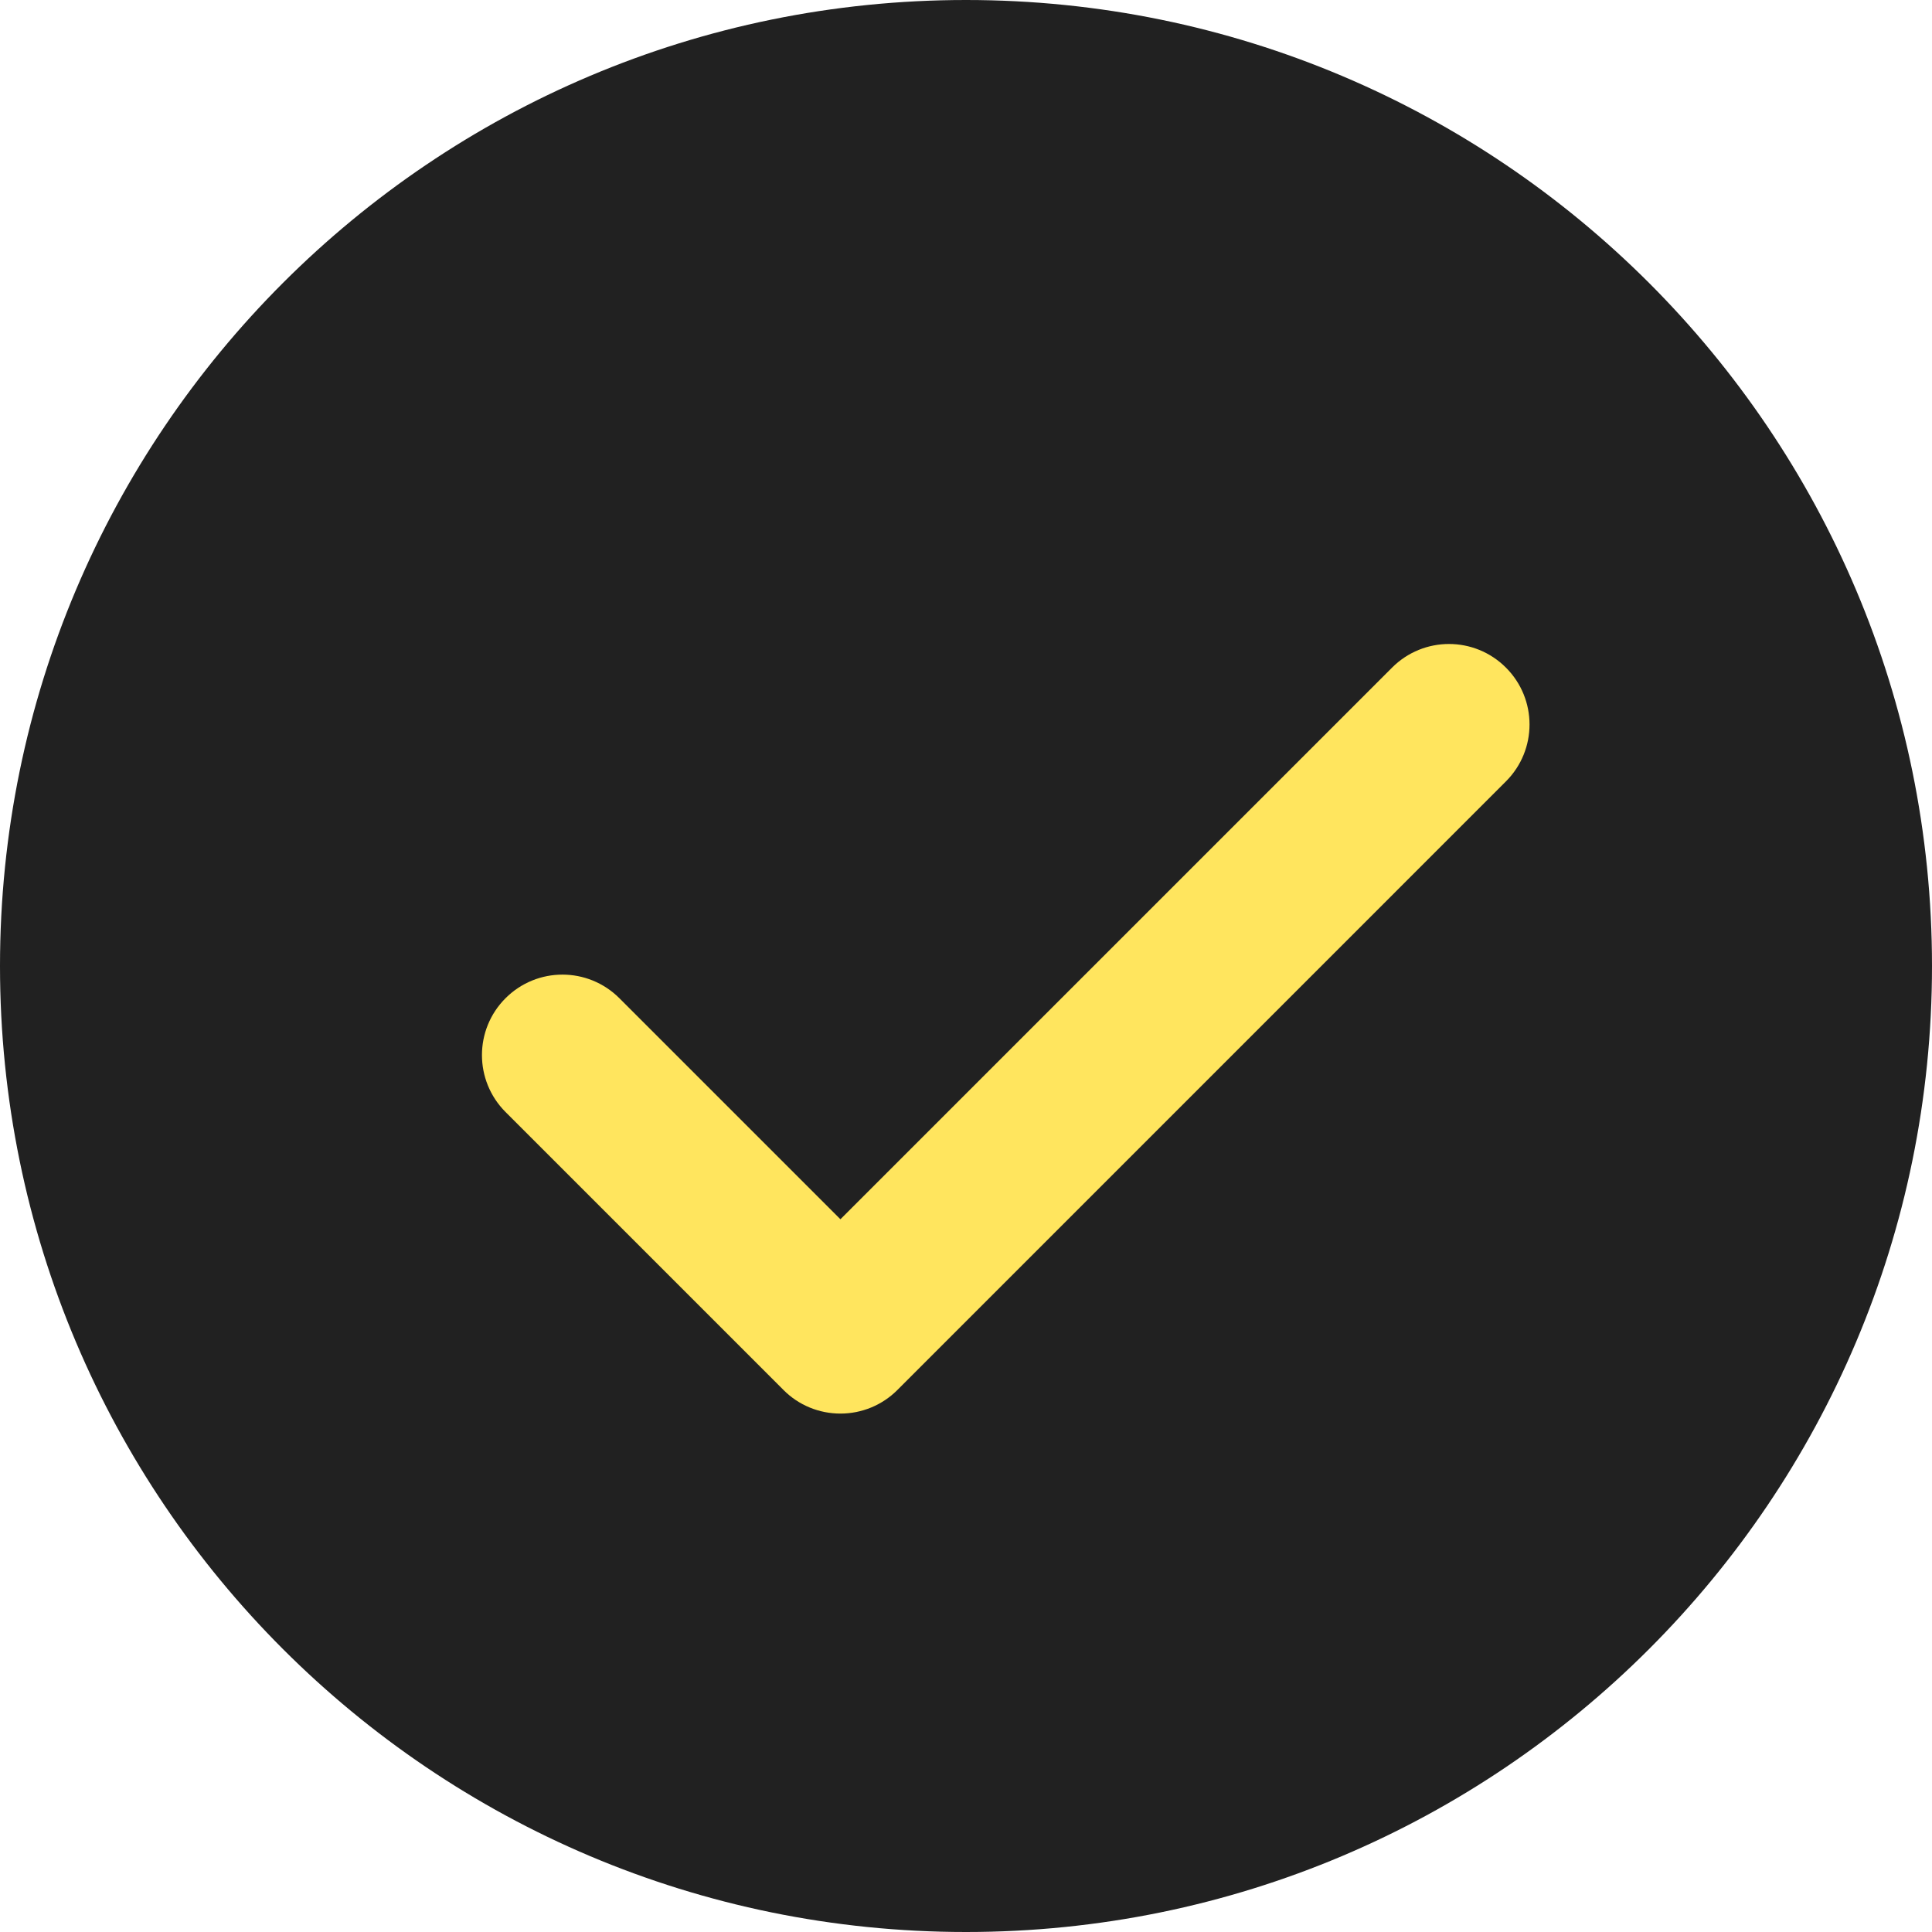
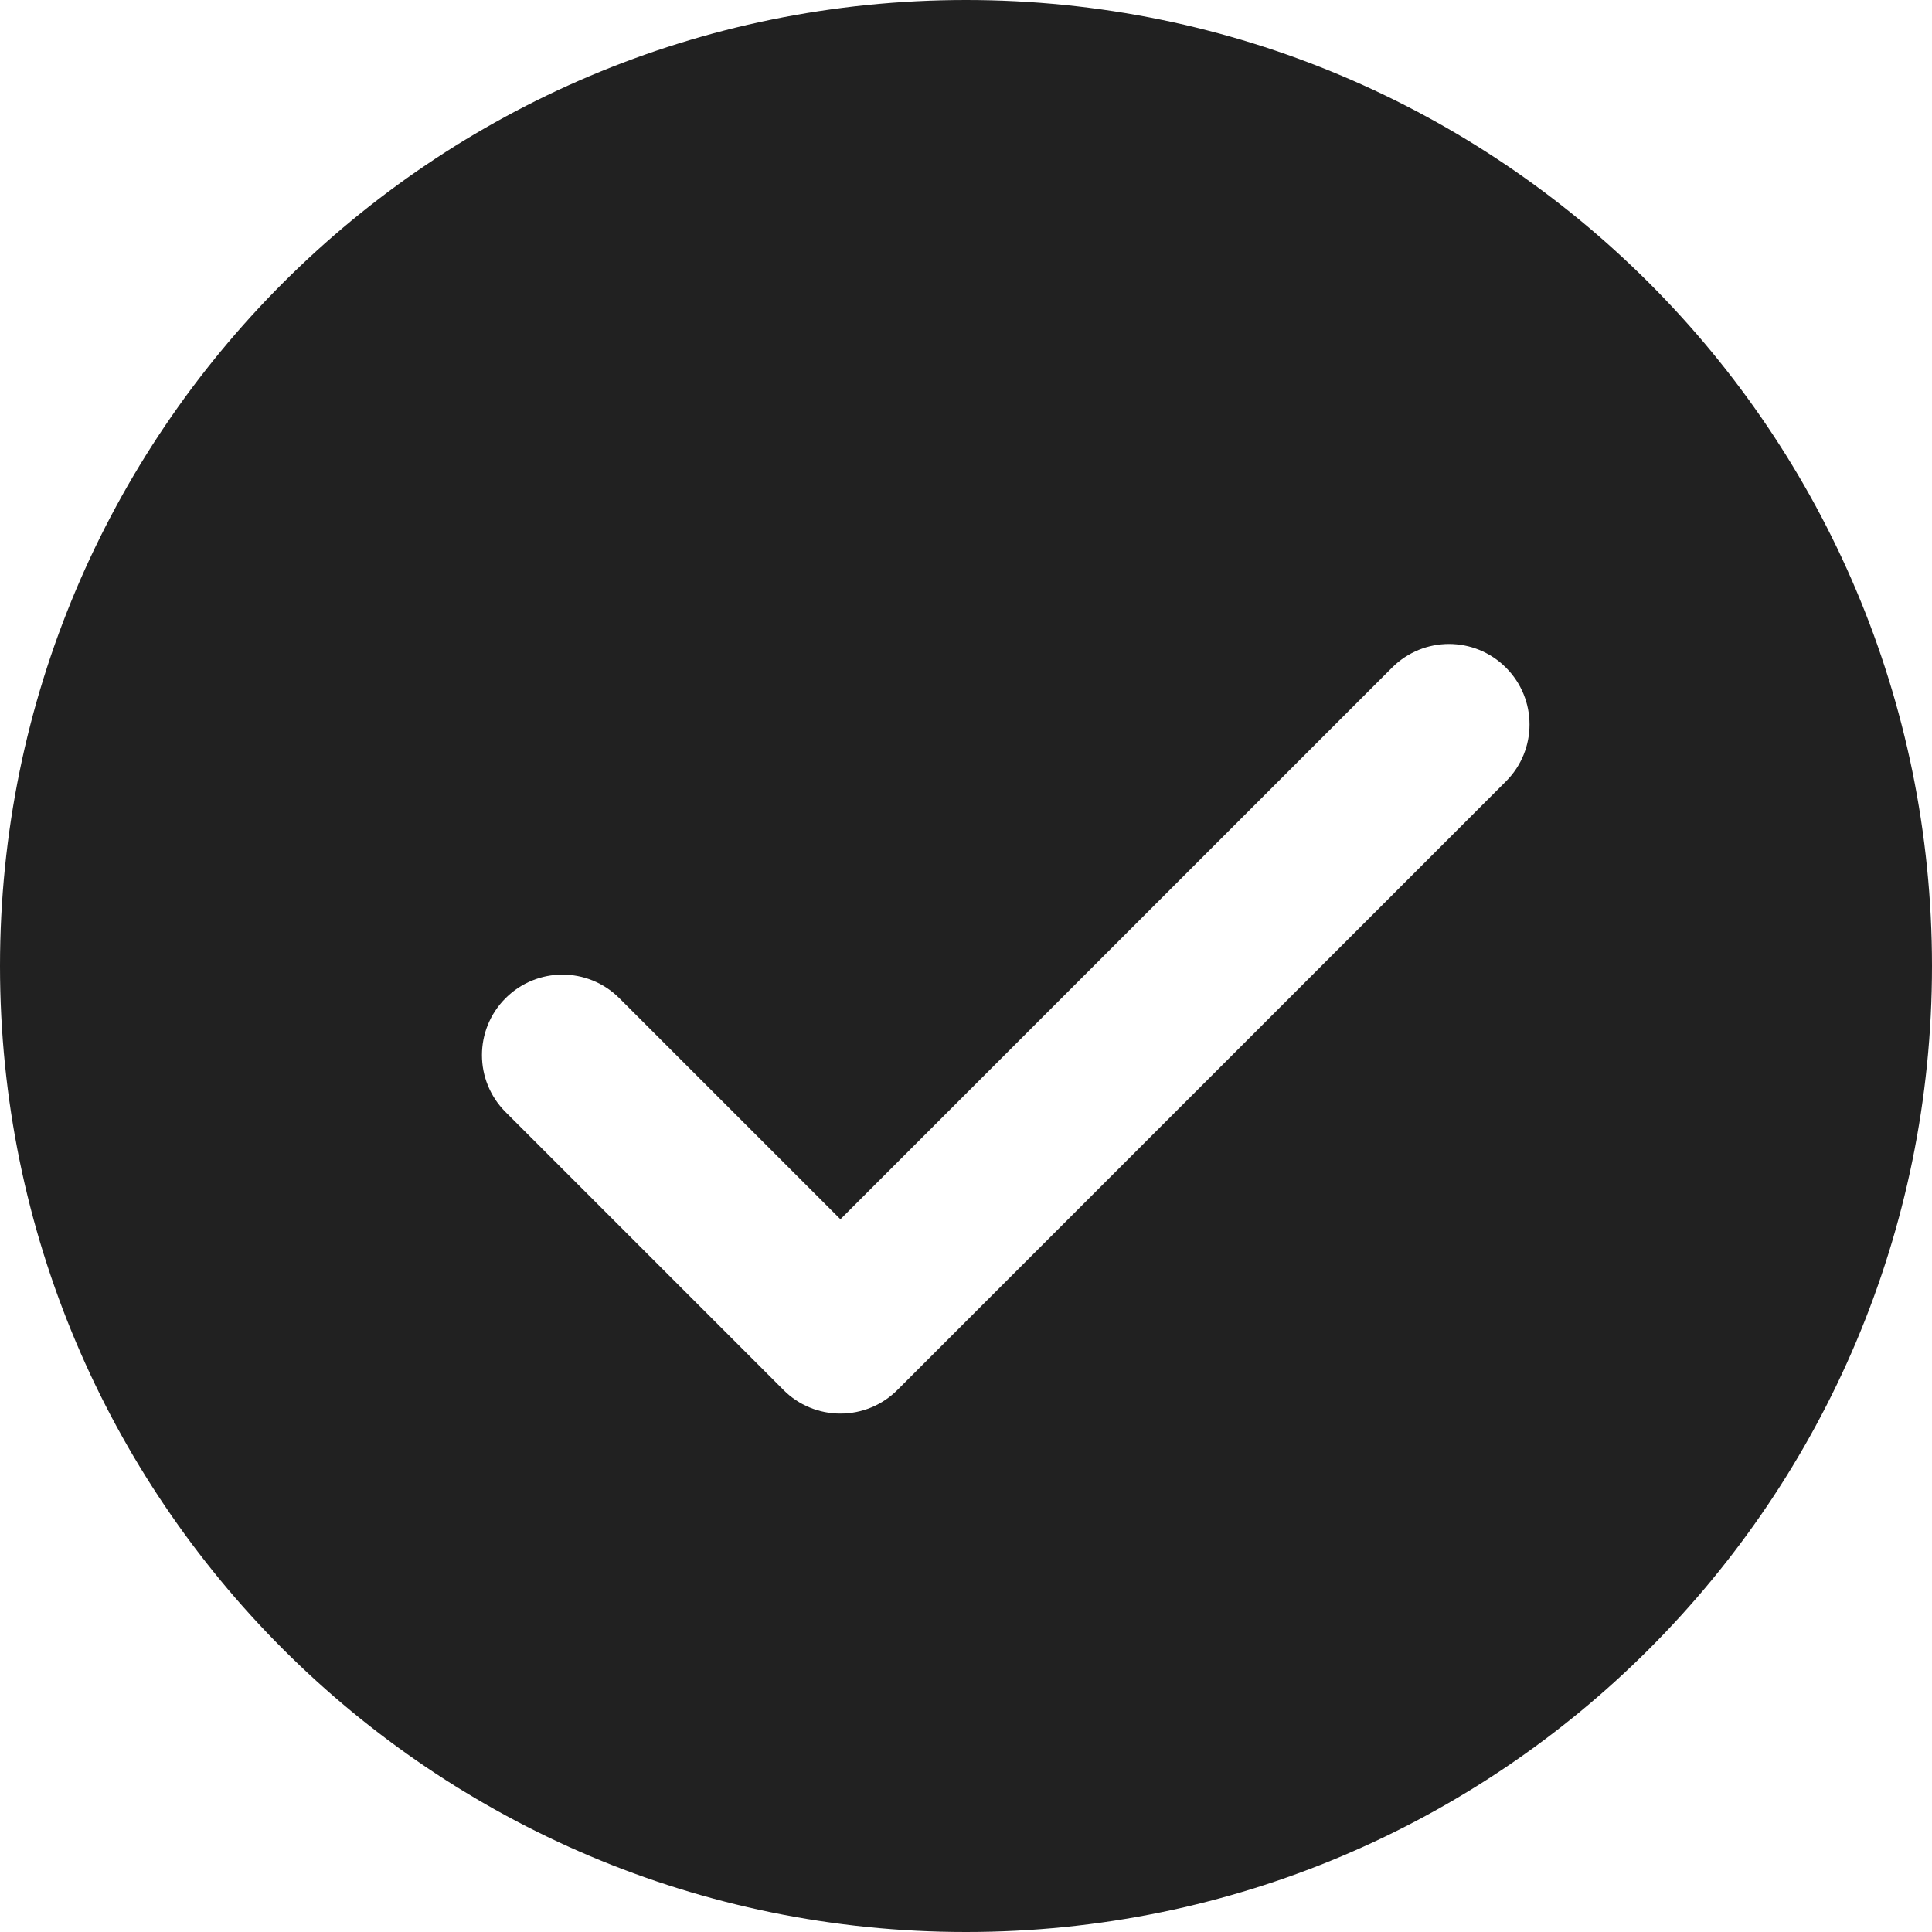
<svg xmlns="http://www.w3.org/2000/svg" width="36" height="36" viewBox="0 0 36 36" fill="none">
-   <circle cx="18" cy="18" r="16.5" fill="#FFE55E" />
-   <path d="M18 0C8.059 0 0 8.059 0 18C0 27.941 8.059 36 18 36C27.941 36 36 27.941 36 18C36 8.059 27.941 0 18 0ZM28.061 14.56L16.721 25.901C16.439 26.183 16.058 26.34 15.66 26.34C15.262 26.34 14.88 26.183 14.6 25.901L9.42 20.721C8.834 20.134 8.834 19.186 9.42 18.6C10.007 18.014 10.954 18.014 11.541 18.6L15.66 22.719L25.939 12.44C26.526 11.853 27.474 11.853 28.061 12.44C28.647 13.026 28.647 13.974 28.061 14.56Z" fill="#212121" />
+   <path d="M18 0C8.059 0 0 8.059 0 18C0 27.941 8.059 36 18 36C27.941 36 36 27.941 36 18C36 8.059 27.941 0 18 0M28.061 14.56L16.721 25.901C16.439 26.183 16.058 26.34 15.66 26.34C15.262 26.34 14.88 26.183 14.6 25.901L9.42 20.721C8.834 20.134 8.834 19.186 9.42 18.6C10.007 18.014 10.954 18.014 11.541 18.6L15.66 22.719L25.939 12.44C26.526 11.853 27.474 11.853 28.061 12.44C28.647 13.026 28.647 13.974 28.061 14.56Z" fill="#212121" />
</svg>